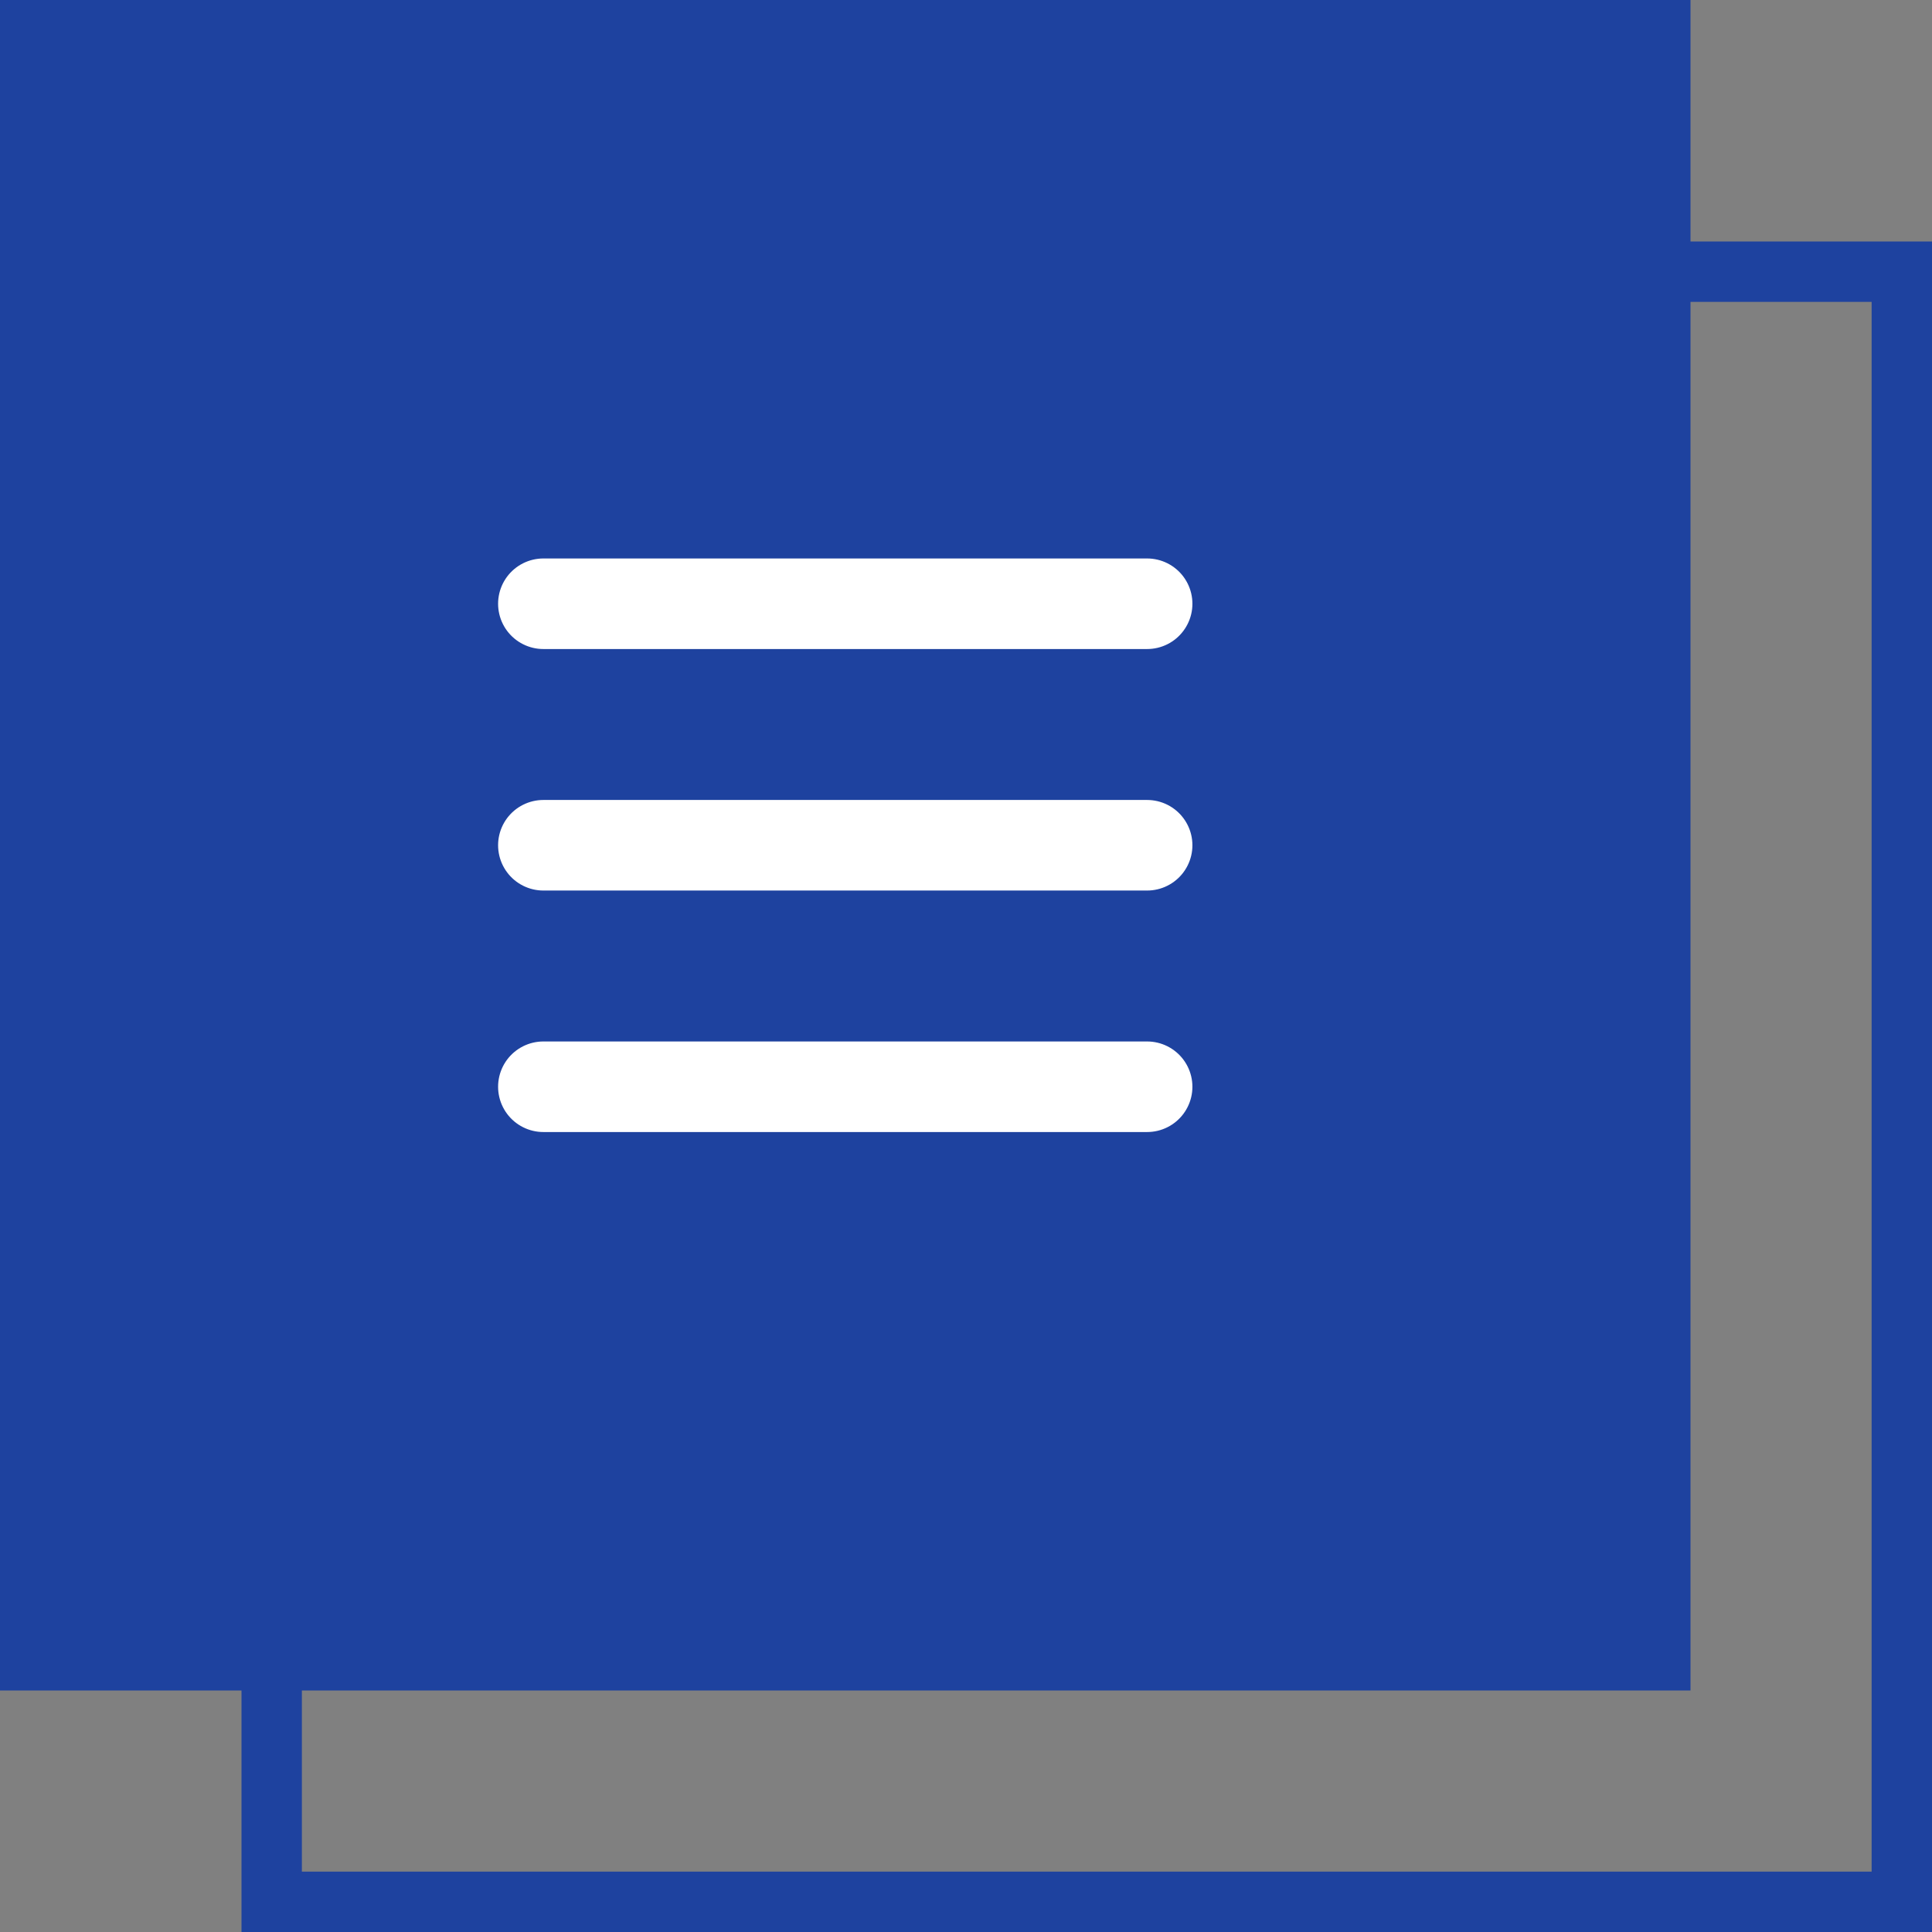
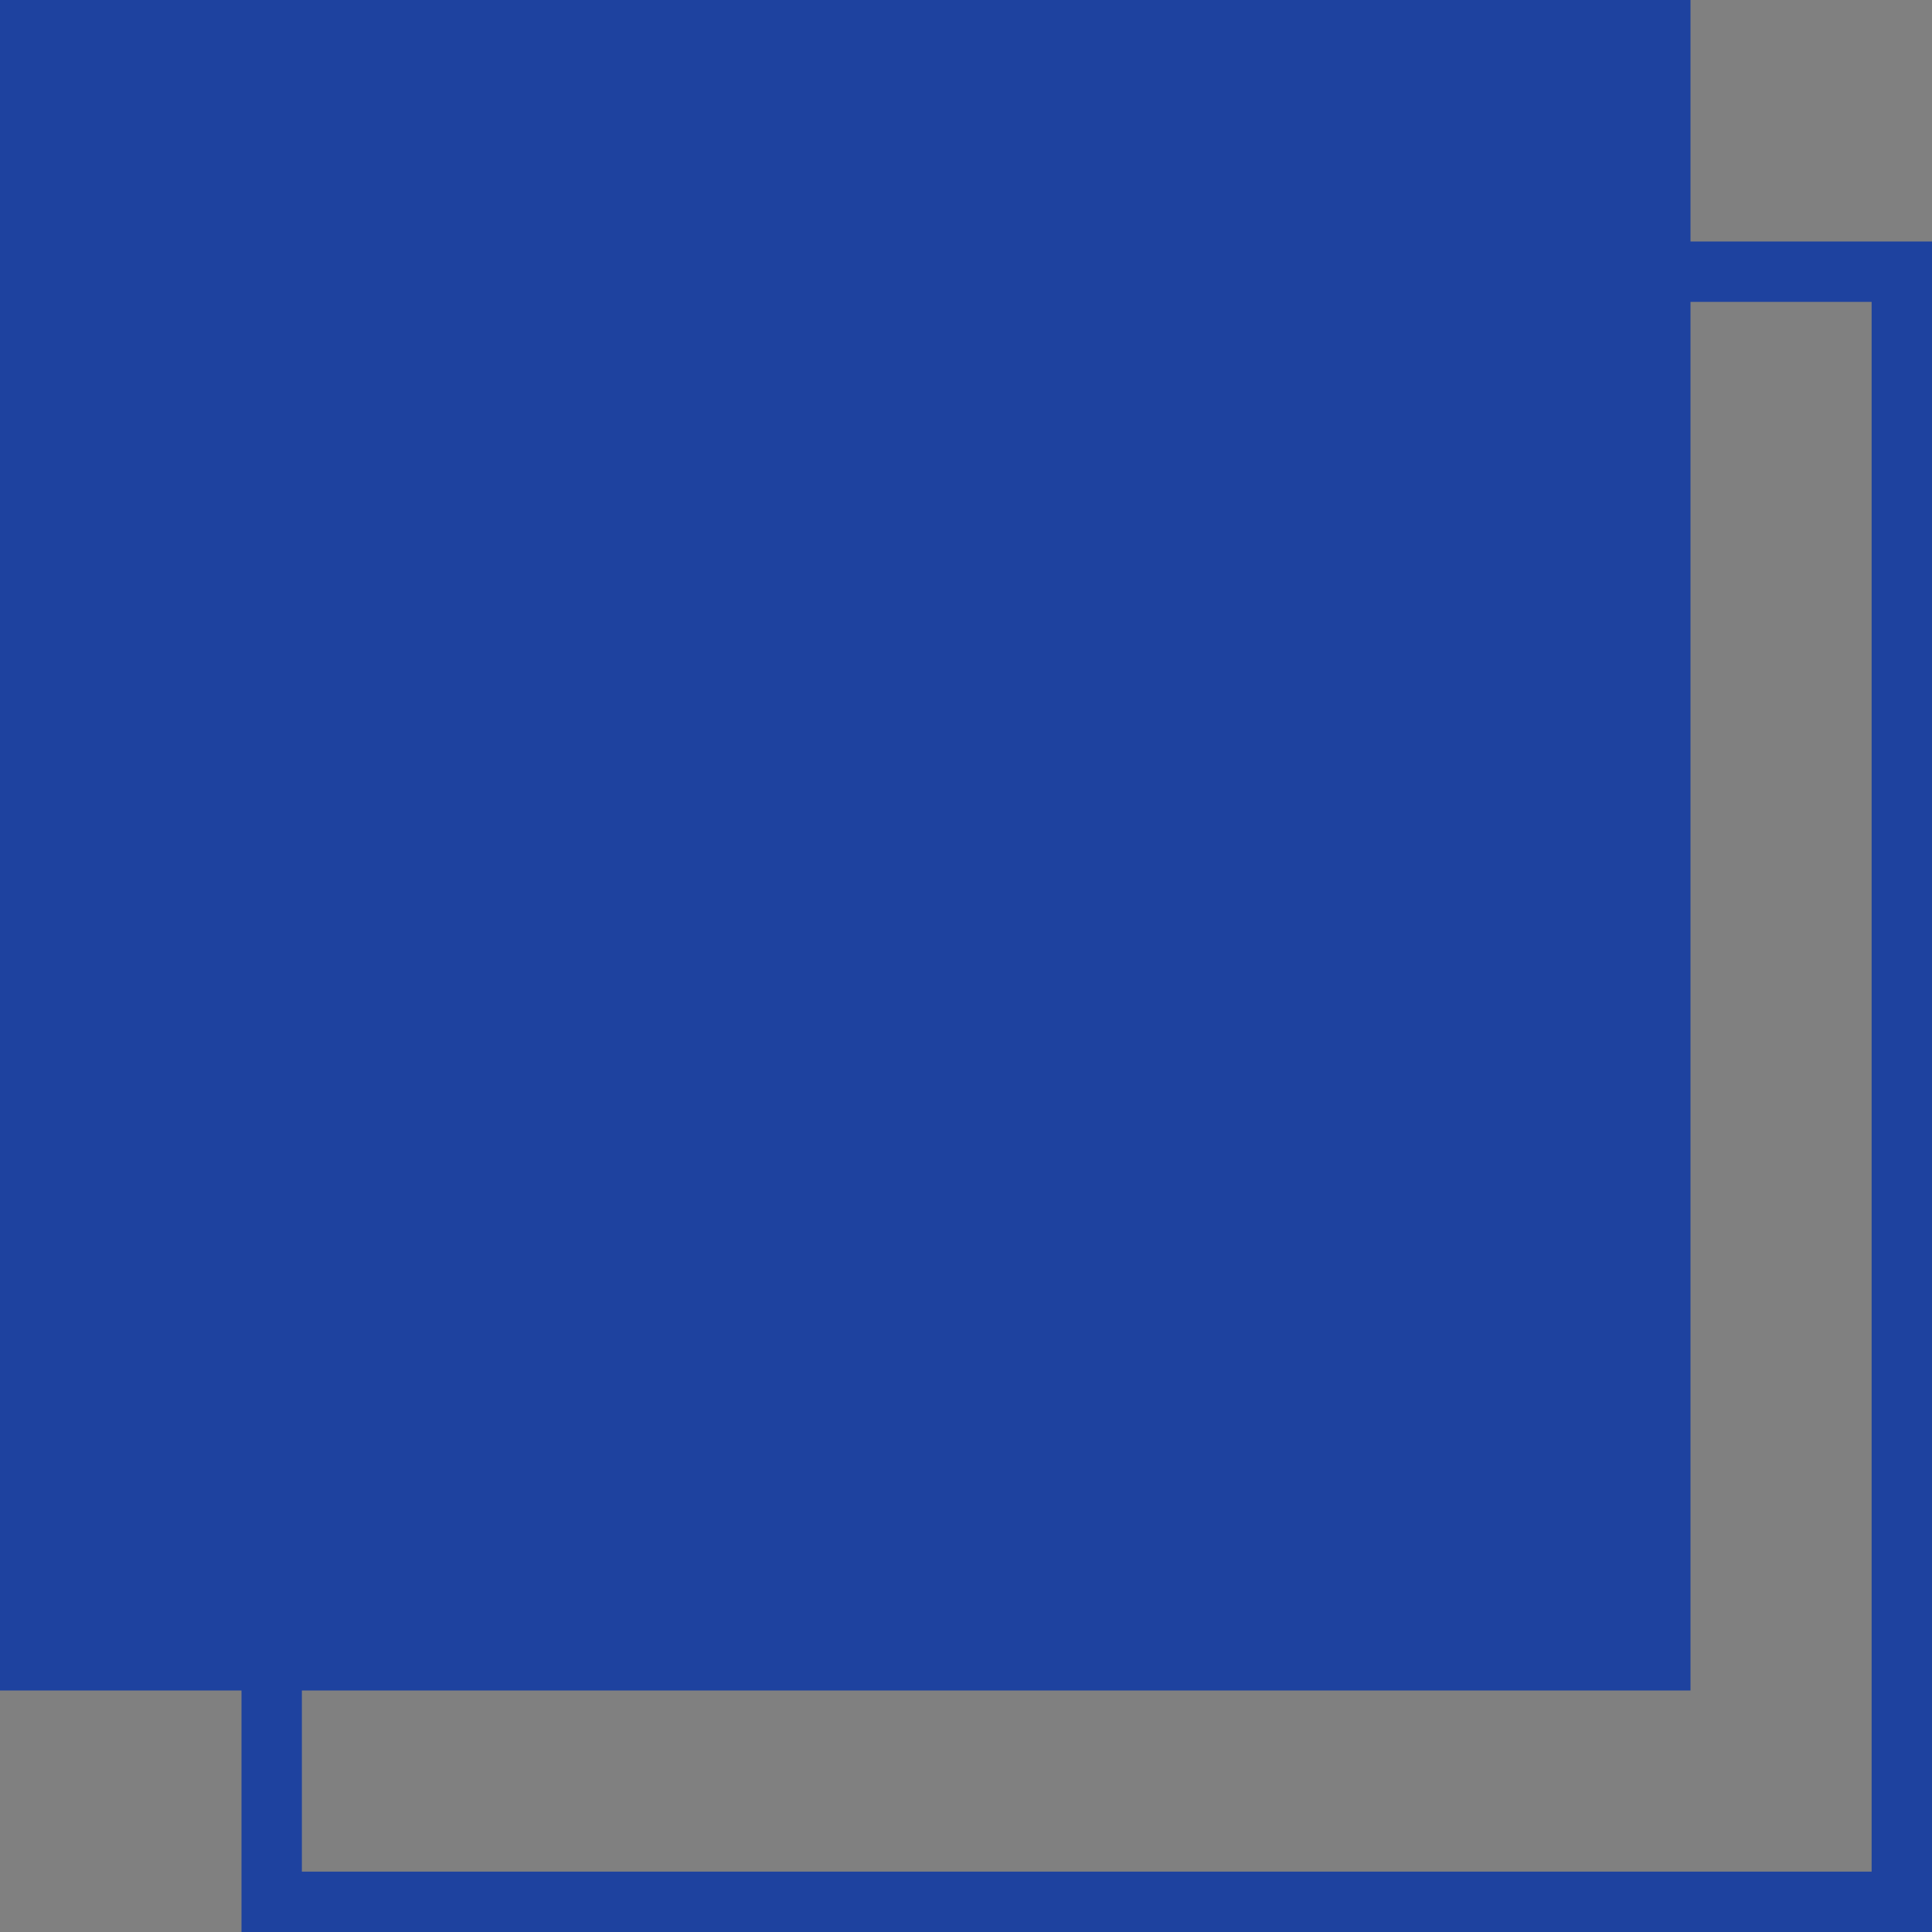
<svg xmlns="http://www.w3.org/2000/svg" width="32" height="32" viewBox="0 0 32 32" fill="none">
  <rect x="0" y="0" width="32" height="32" fill="#808080" stroke="none" />
  <rect x="4.5" y="4.5" width="27" height="27" stroke="#1E429F" />
  <rect width="28" height="28" fill="#1E429F" />
-   <path d="M19 10H9" stroke="white" stroke-width="1.5" stroke-linecap="round" />
-   <path d="M19 14H9" stroke="white" stroke-width="1.5" stroke-linecap="round" />
-   <path d="M19 18H9" stroke="white" stroke-width="1.5" stroke-linecap="round" />
</svg>